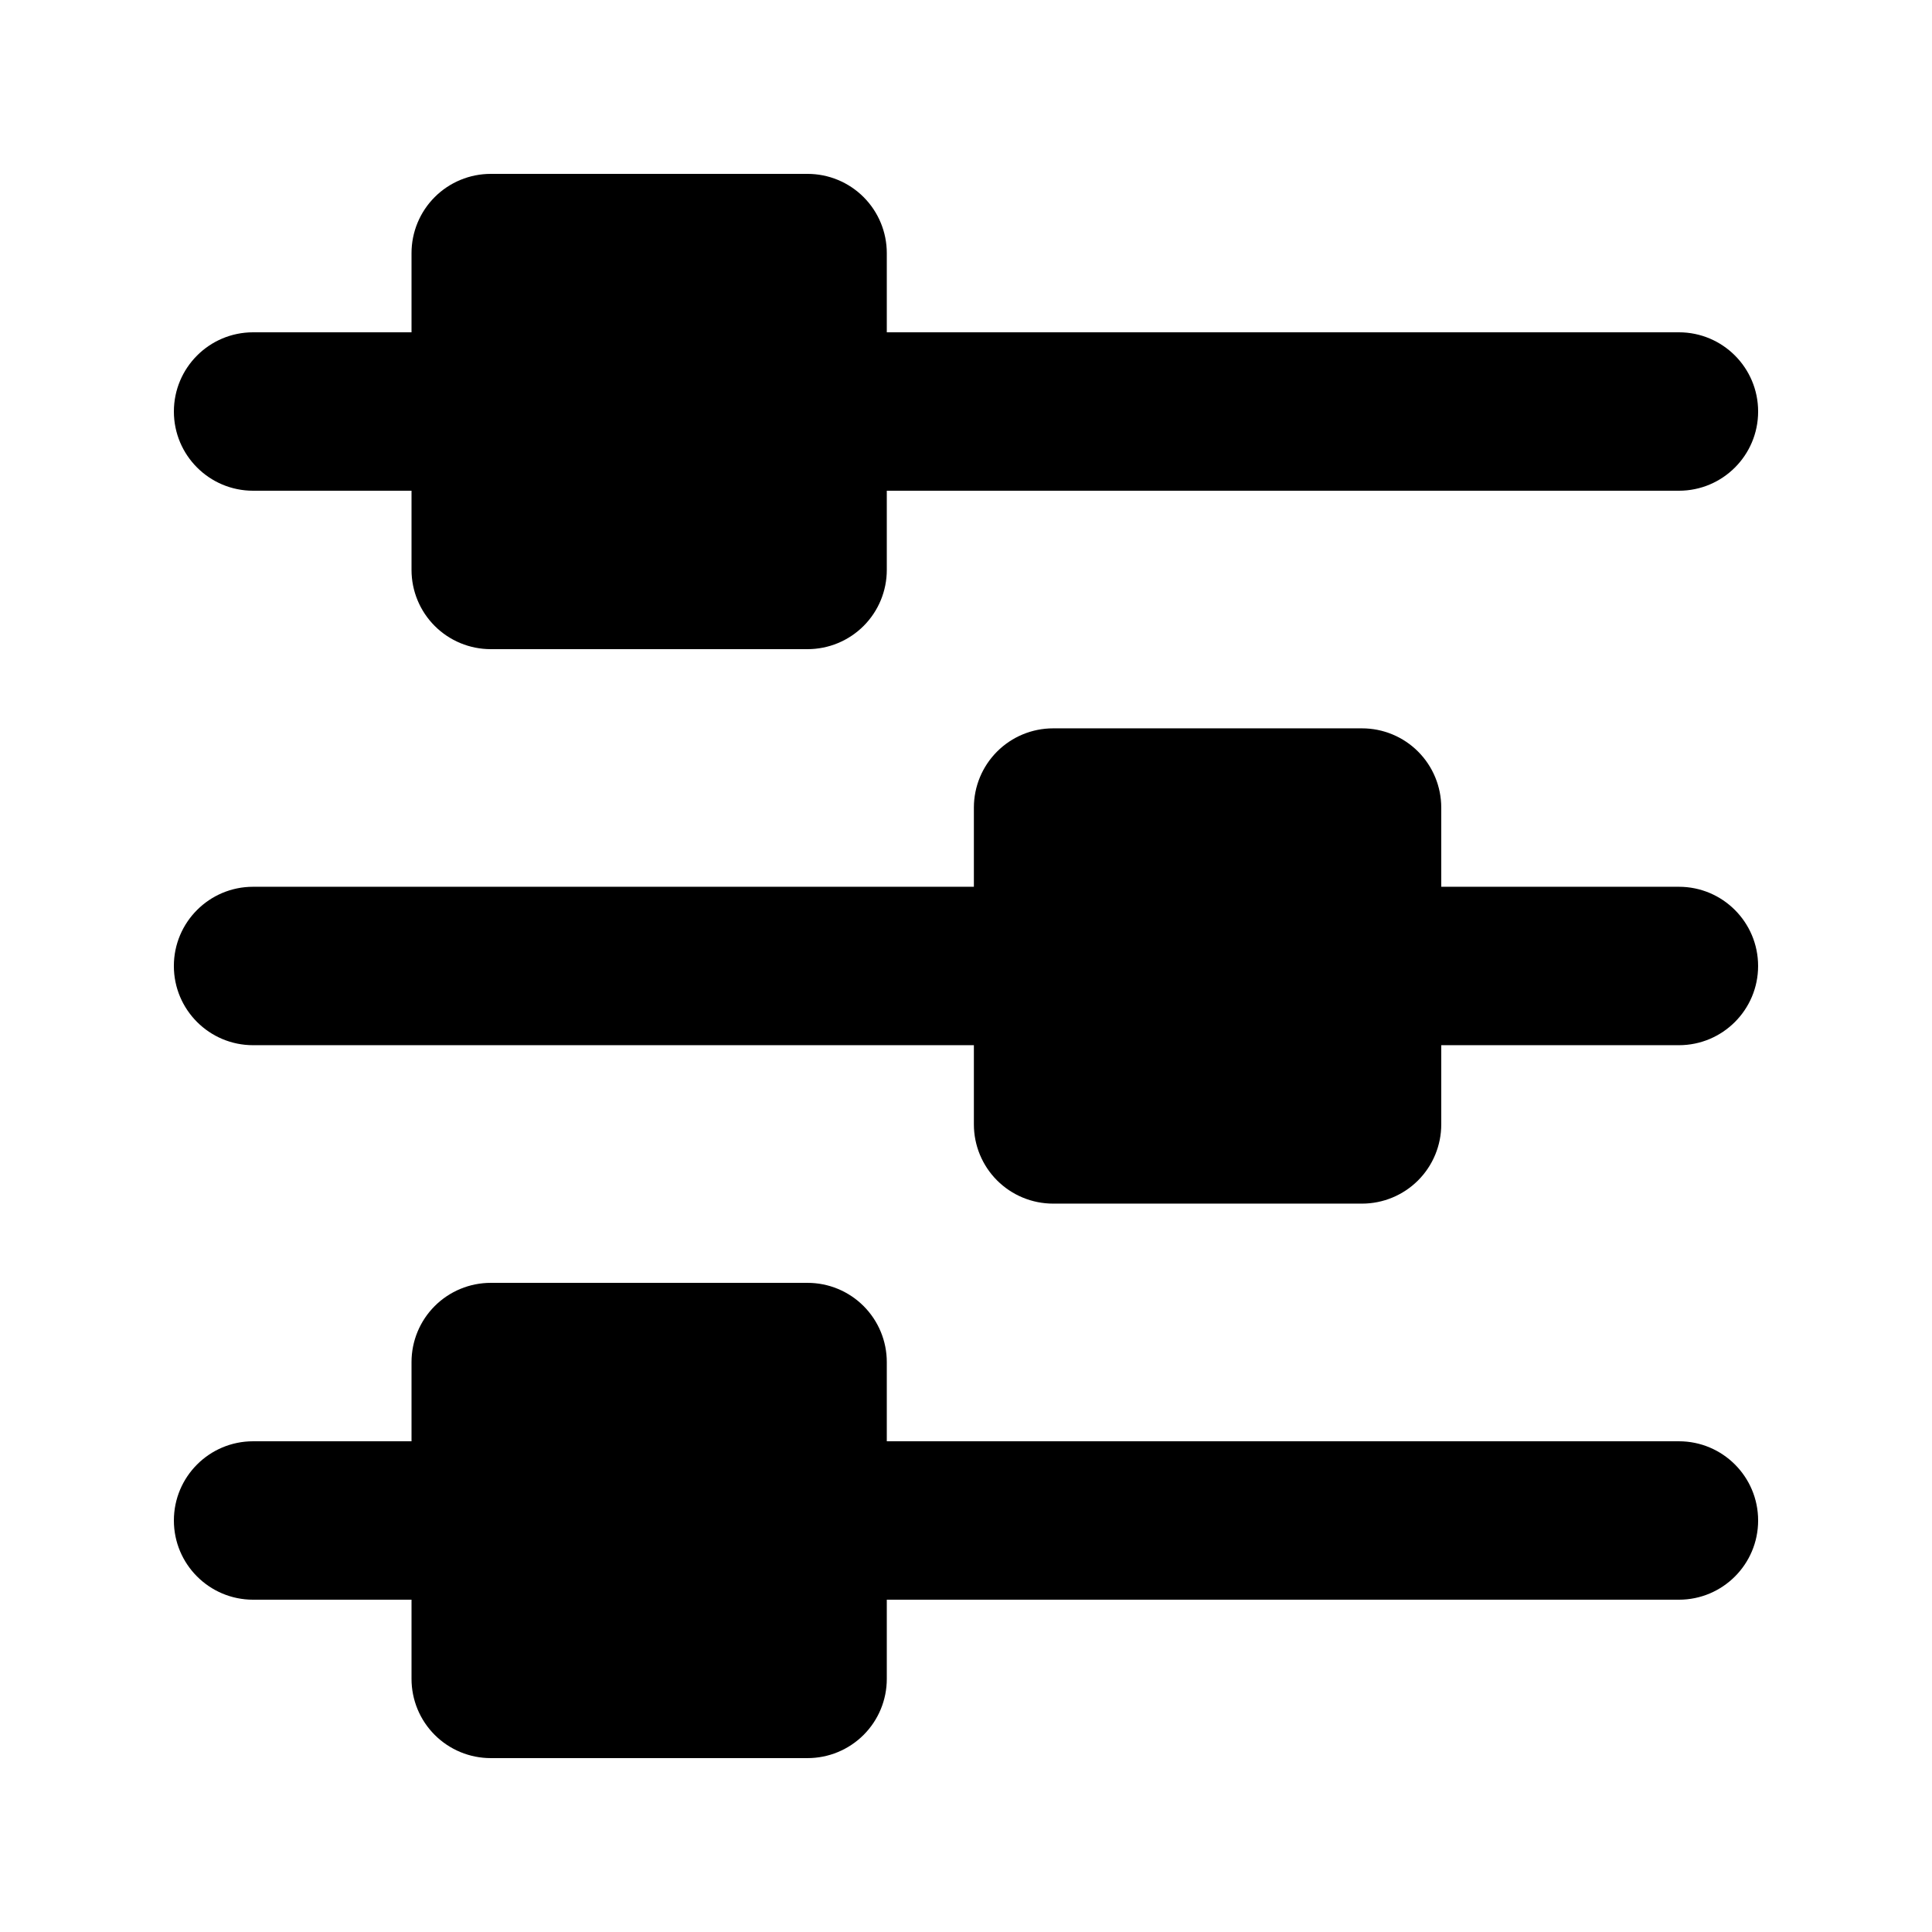
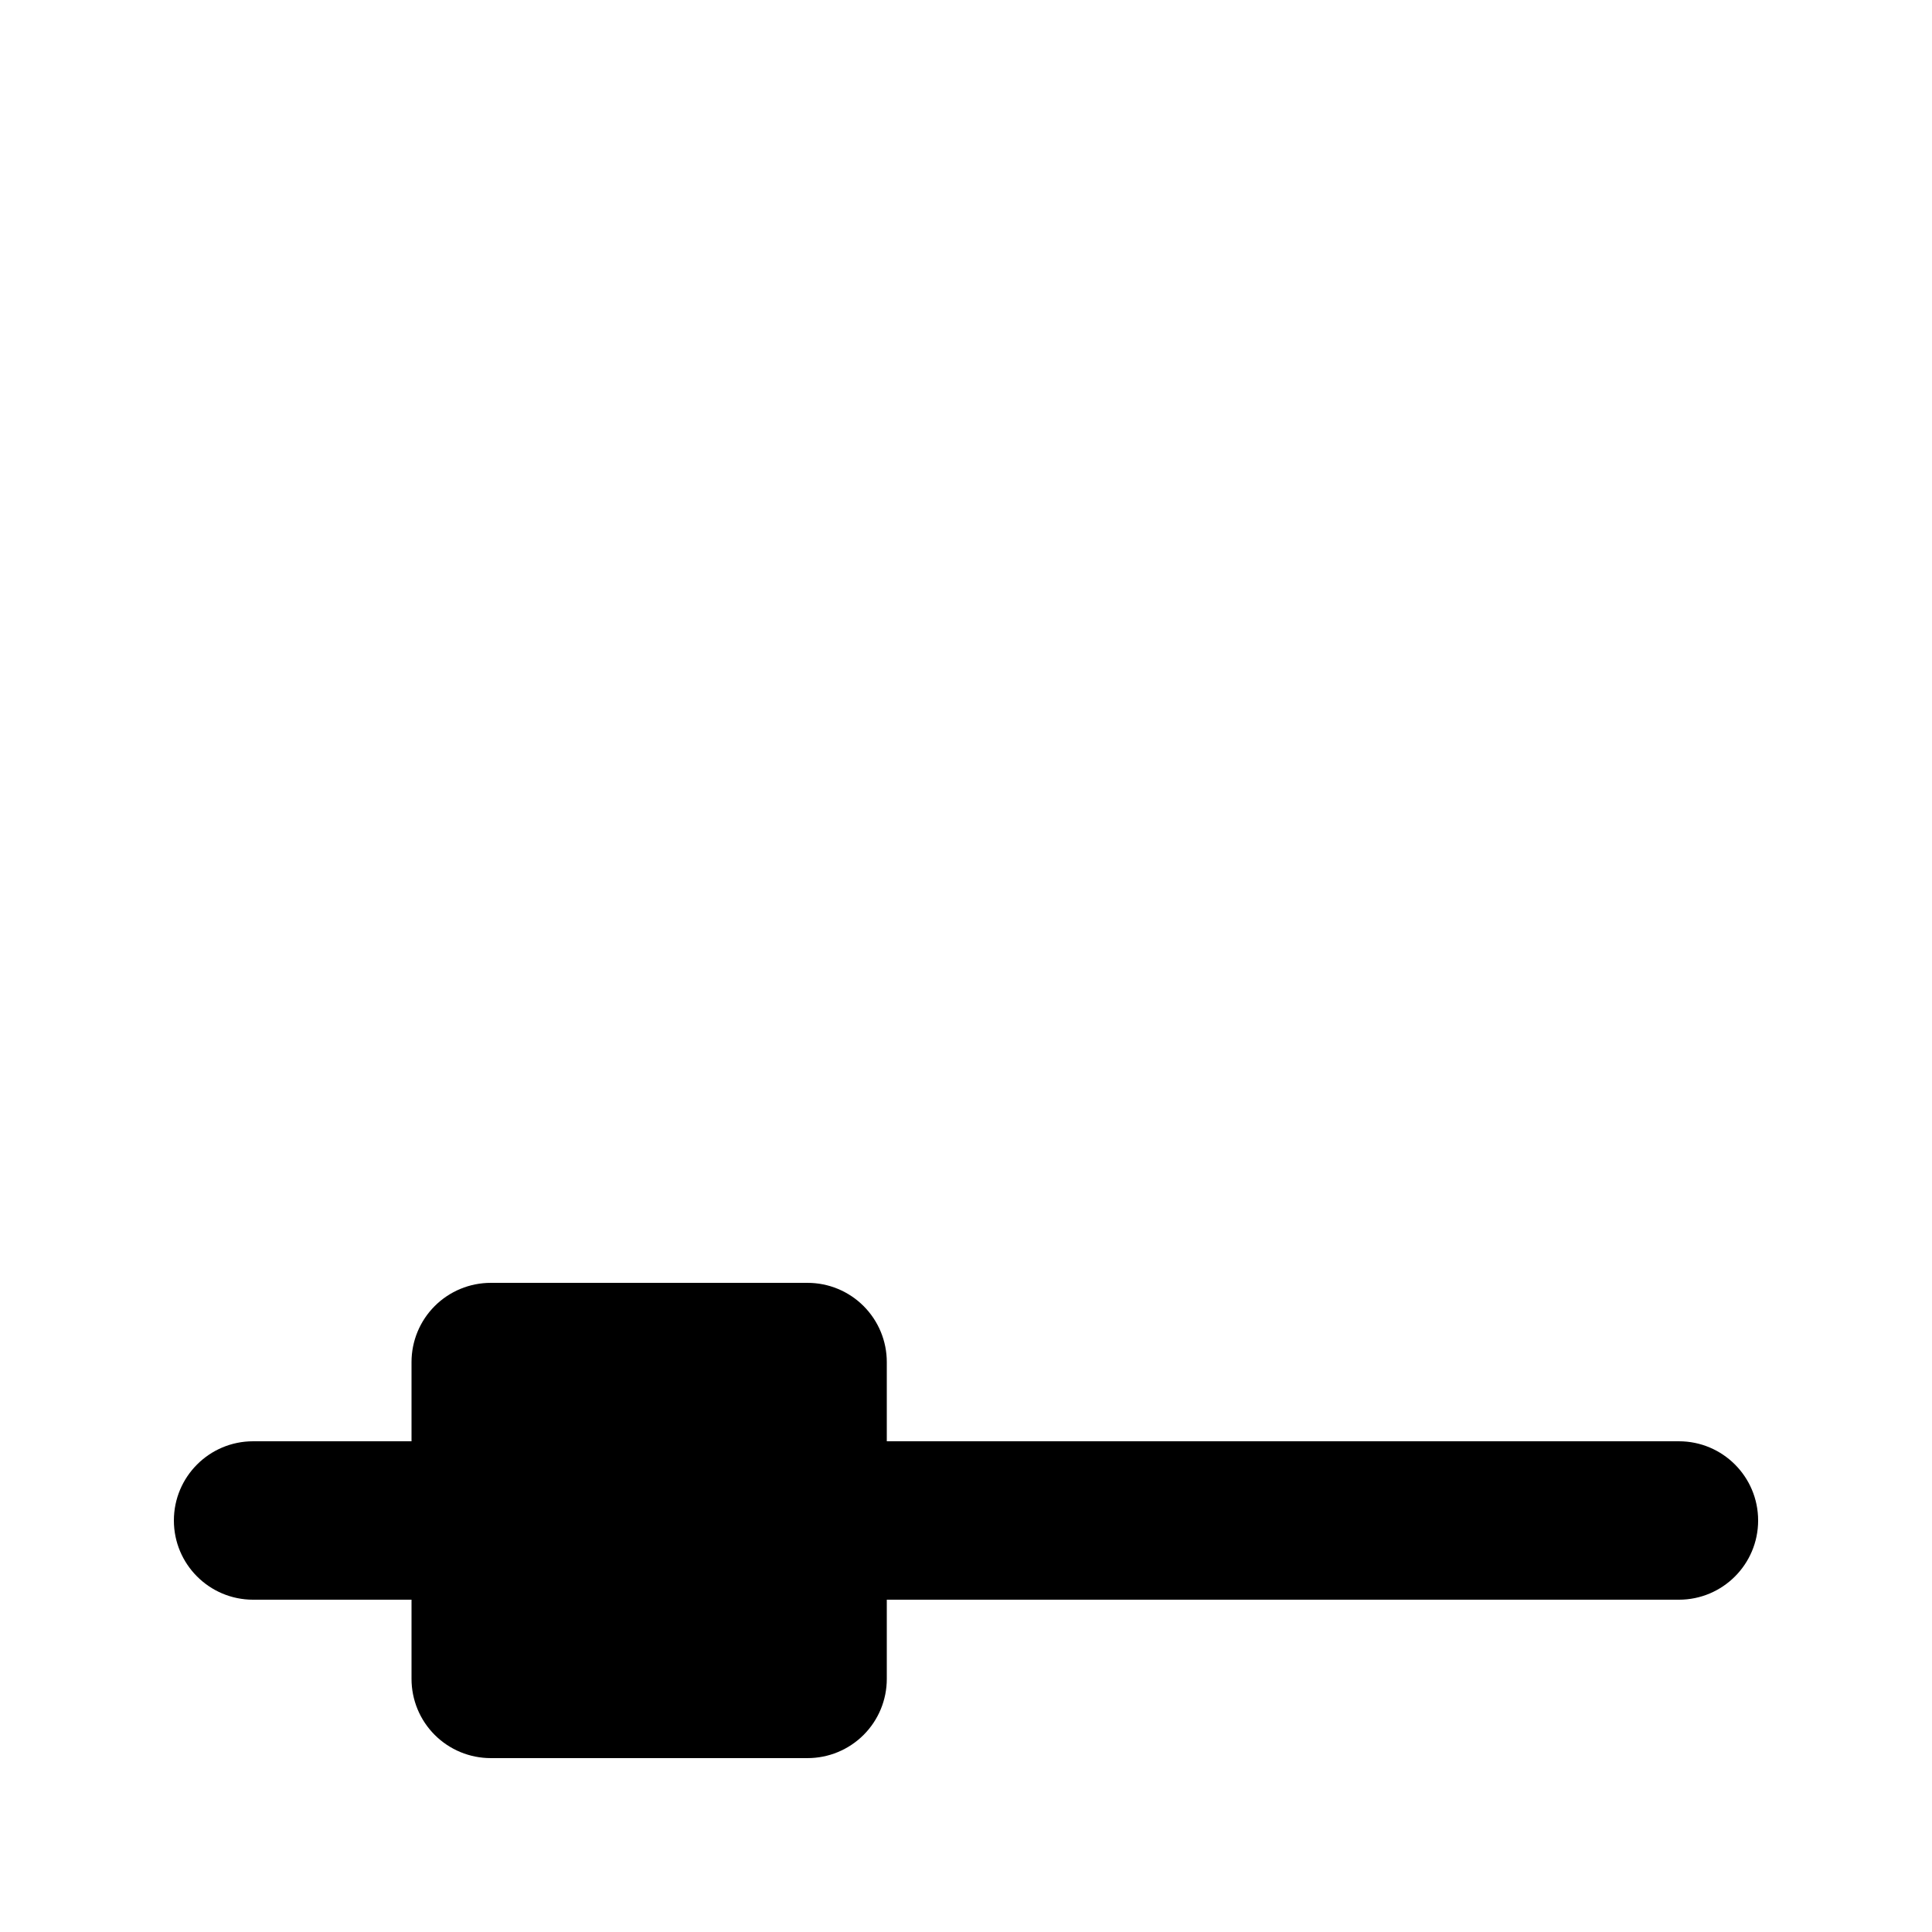
<svg xmlns="http://www.w3.org/2000/svg" fill="#000000" width="800px" height="800px" version="1.1" viewBox="144 144 512 512">
  <g>
-     <path d="m274.05 190.08c-5.566 0-10.906 2.211-14.844 6.148-3.934 3.938-6.148 9.277-6.148 14.844v20.992h-41.984c-11.594 0-20.992 9.398-20.992 20.992s9.398 20.992 20.992 20.992h41.984v20.992c0 5.566 2.215 10.906 6.148 14.844 3.938 3.938 9.277 6.148 14.844 6.148h83.969c5.566 0 10.906-2.211 14.844-6.148s6.148-9.277 6.148-14.844v-20.992h209.92c11.594 0 20.992-9.398 20.992-20.992s-9.398-20.992-20.992-20.992h-209.92v-20.992c0-5.566-2.215-10.906-6.152-14.844-3.934-3.938-9.273-6.148-14.84-6.148z" />
-     <path d="m423.08 337.02c-5.566 0-10.906 2.211-14.84 6.148-3.938 3.938-6.148 9.277-6.152 14.844v20.992h-191.02c-11.594 0-20.992 9.398-20.992 20.992s9.398 20.992 20.992 20.992h191.02v20.992c0 5.566 2.211 10.906 6.148 14.844 3.938 3.934 9.277 6.148 14.844 6.148h81.875c5.57 0 10.906-2.215 14.844-6.148 3.938-3.938 6.148-9.277 6.148-14.844v-20.992h62.977c11.594 0 20.992-9.398 20.992-20.992s-9.398-20.992-20.992-20.992h-62.977v-20.992c0-5.566-2.211-10.906-6.148-14.844s-9.273-6.148-14.844-6.148z" />
    <path d="m274.05 483.97c-5.566 0-10.906 2.211-14.844 6.148-3.934 3.938-6.148 9.273-6.148 14.844v20.992h-41.984c-11.594 0-20.992 9.398-20.992 20.992s9.398 20.992 20.992 20.992h41.984v20.992c0 5.566 2.215 10.906 6.148 14.84 3.938 3.938 9.277 6.148 14.844 6.148h83.969c5.566 0 10.906-2.211 14.844-6.148 3.938-3.934 6.148-9.273 6.148-14.84v-20.992h209.92c11.594 0 20.992-9.398 20.992-20.992s-9.398-20.992-20.992-20.992h-209.92v-20.992c0-5.57-2.215-10.906-6.152-14.844-3.934-3.938-9.273-6.148-14.84-6.148z" />
  </g>
</svg>